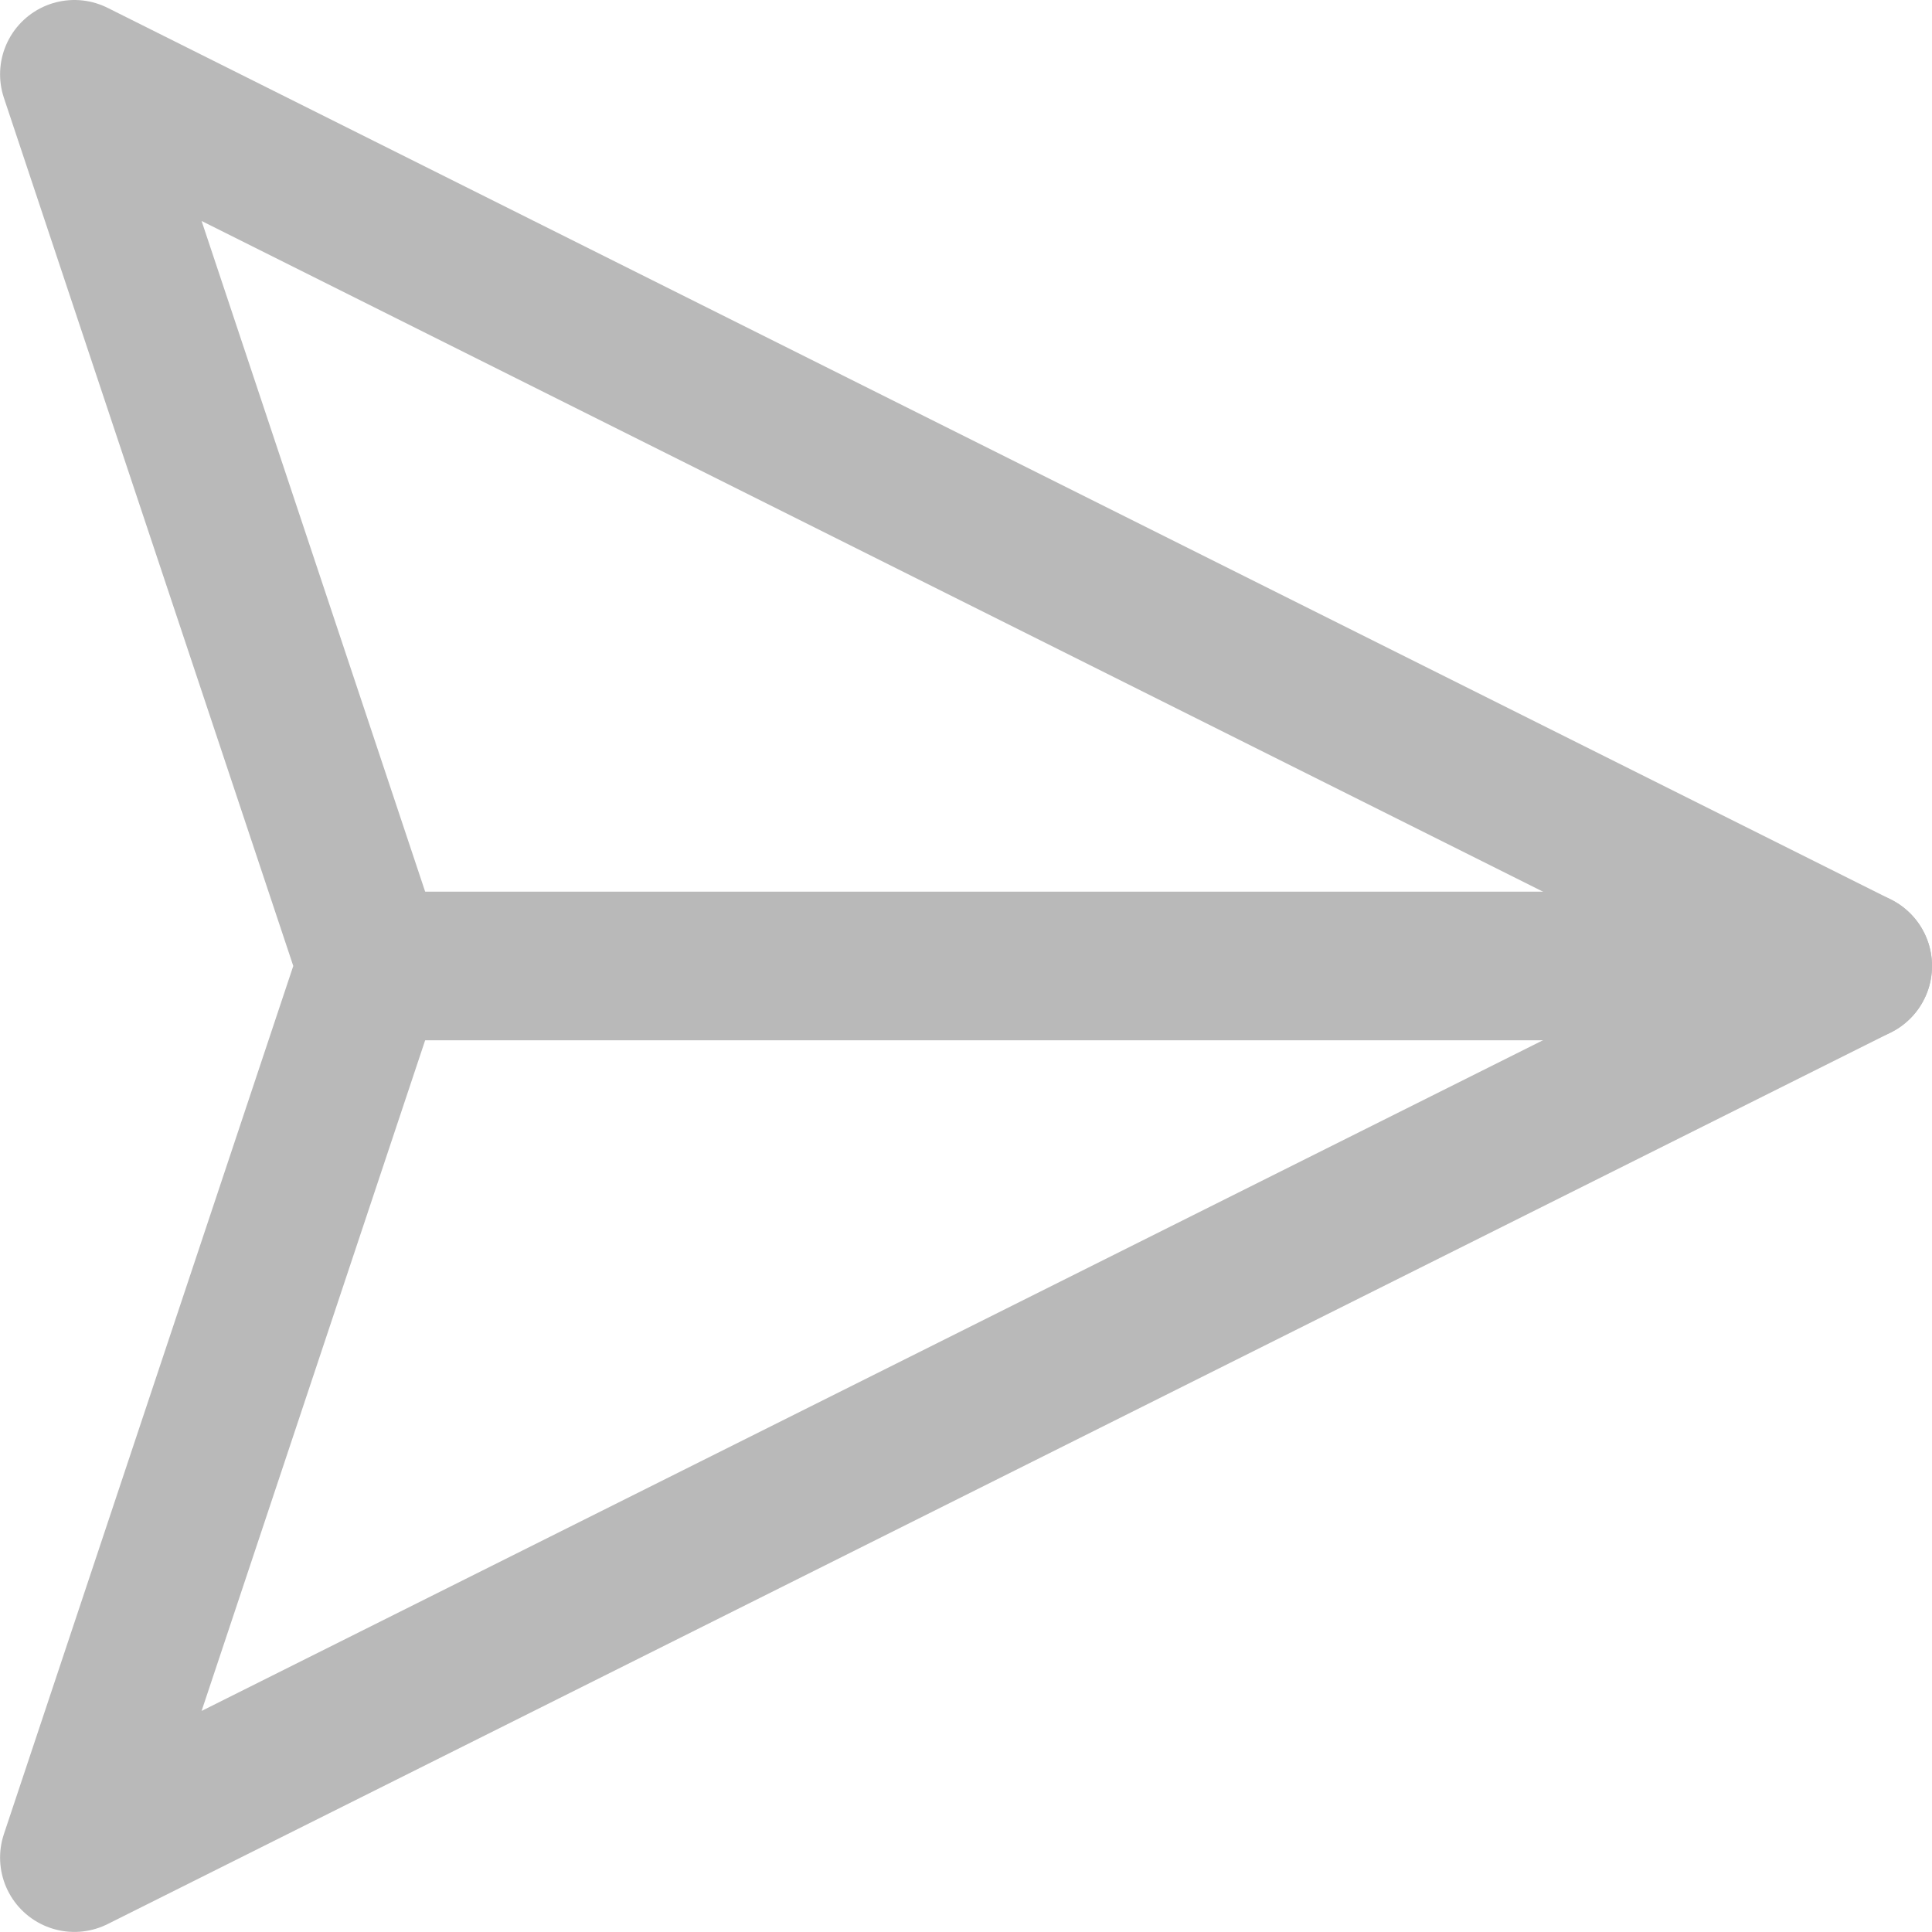
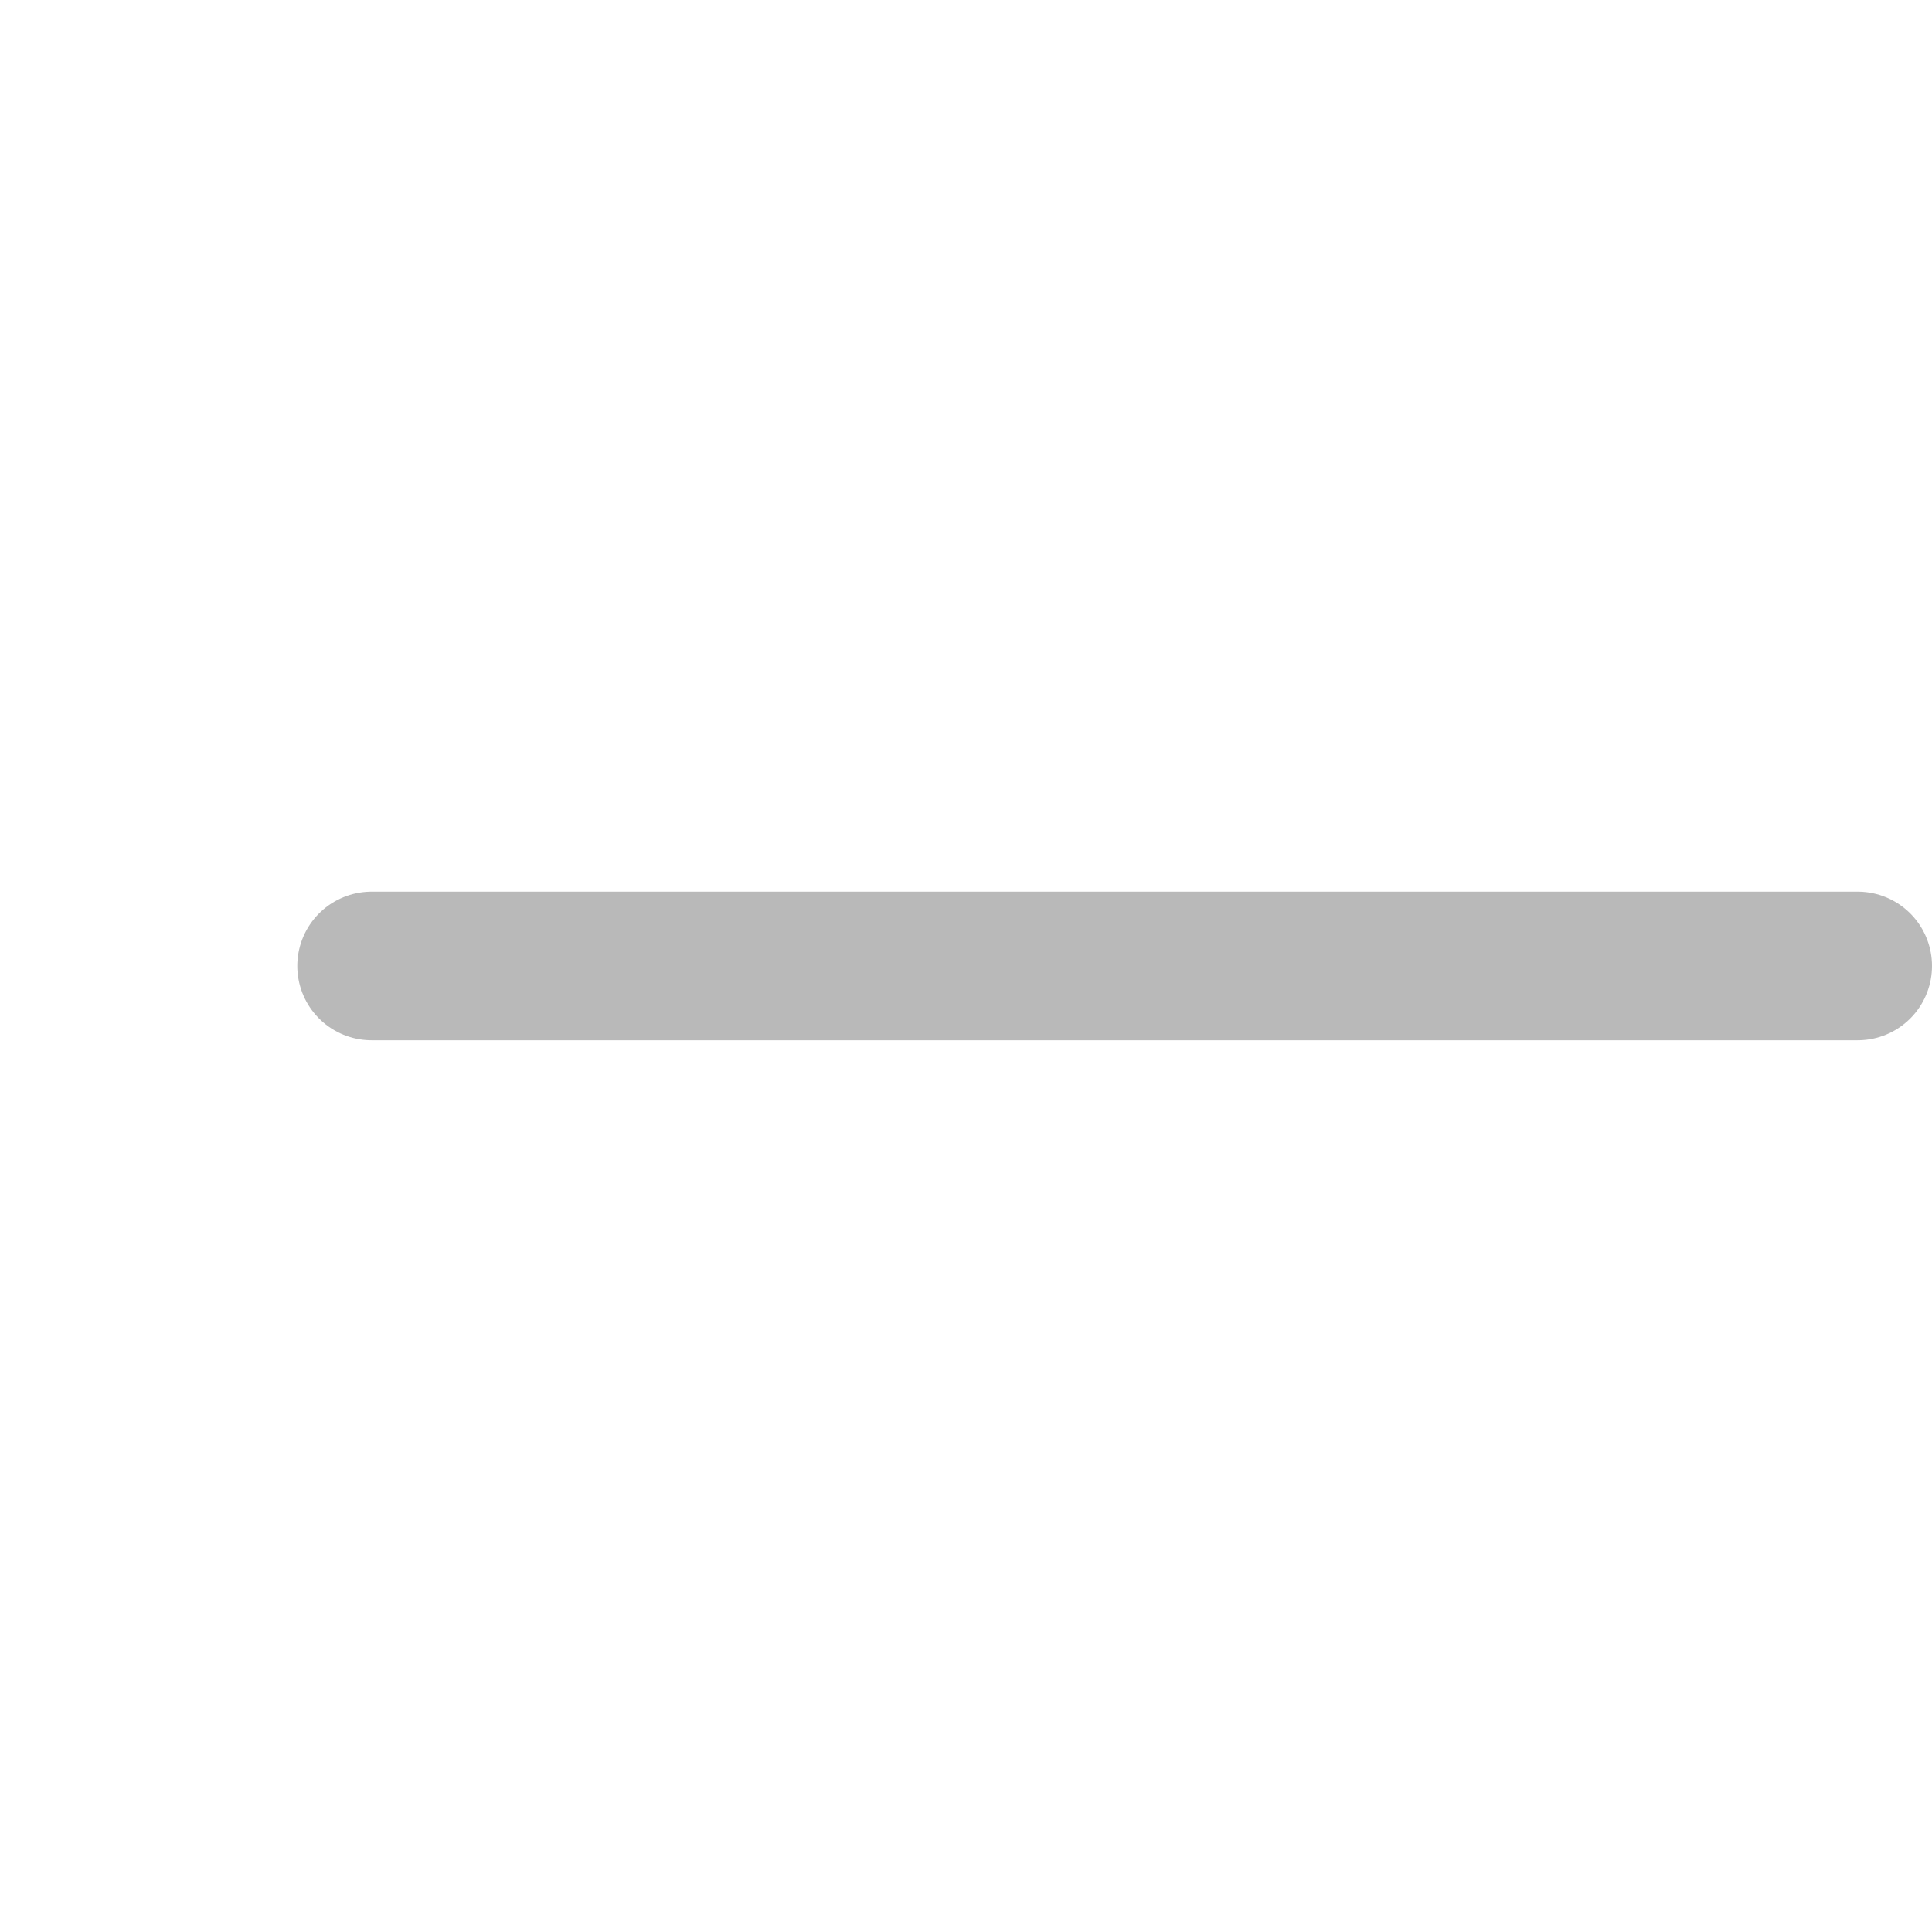
<svg xmlns="http://www.w3.org/2000/svg" width="26.001" height="26" viewBox="0 0 26.001 26">
  <g id="Gruppe_11042" data-name="Gruppe 11042" transform="translate(-1186.999 -2863)">
-     <path id="Pfad_1534" data-name="Pfad 1534" d="M13654,2856l24,12-24,12,4-12Z" transform="translate(-12466 8)" fill="none" stroke="#b9b9b9" stroke-linejoin="round" stroke-width="2" />
    <path id="Pfad_1535" data-name="Pfad 1535" d="M13719.594,2876h20" transform="translate(-12527.594)" fill="none" stroke="#b9b9b9" stroke-linecap="round" stroke-width="2" />
  </g>
</svg>